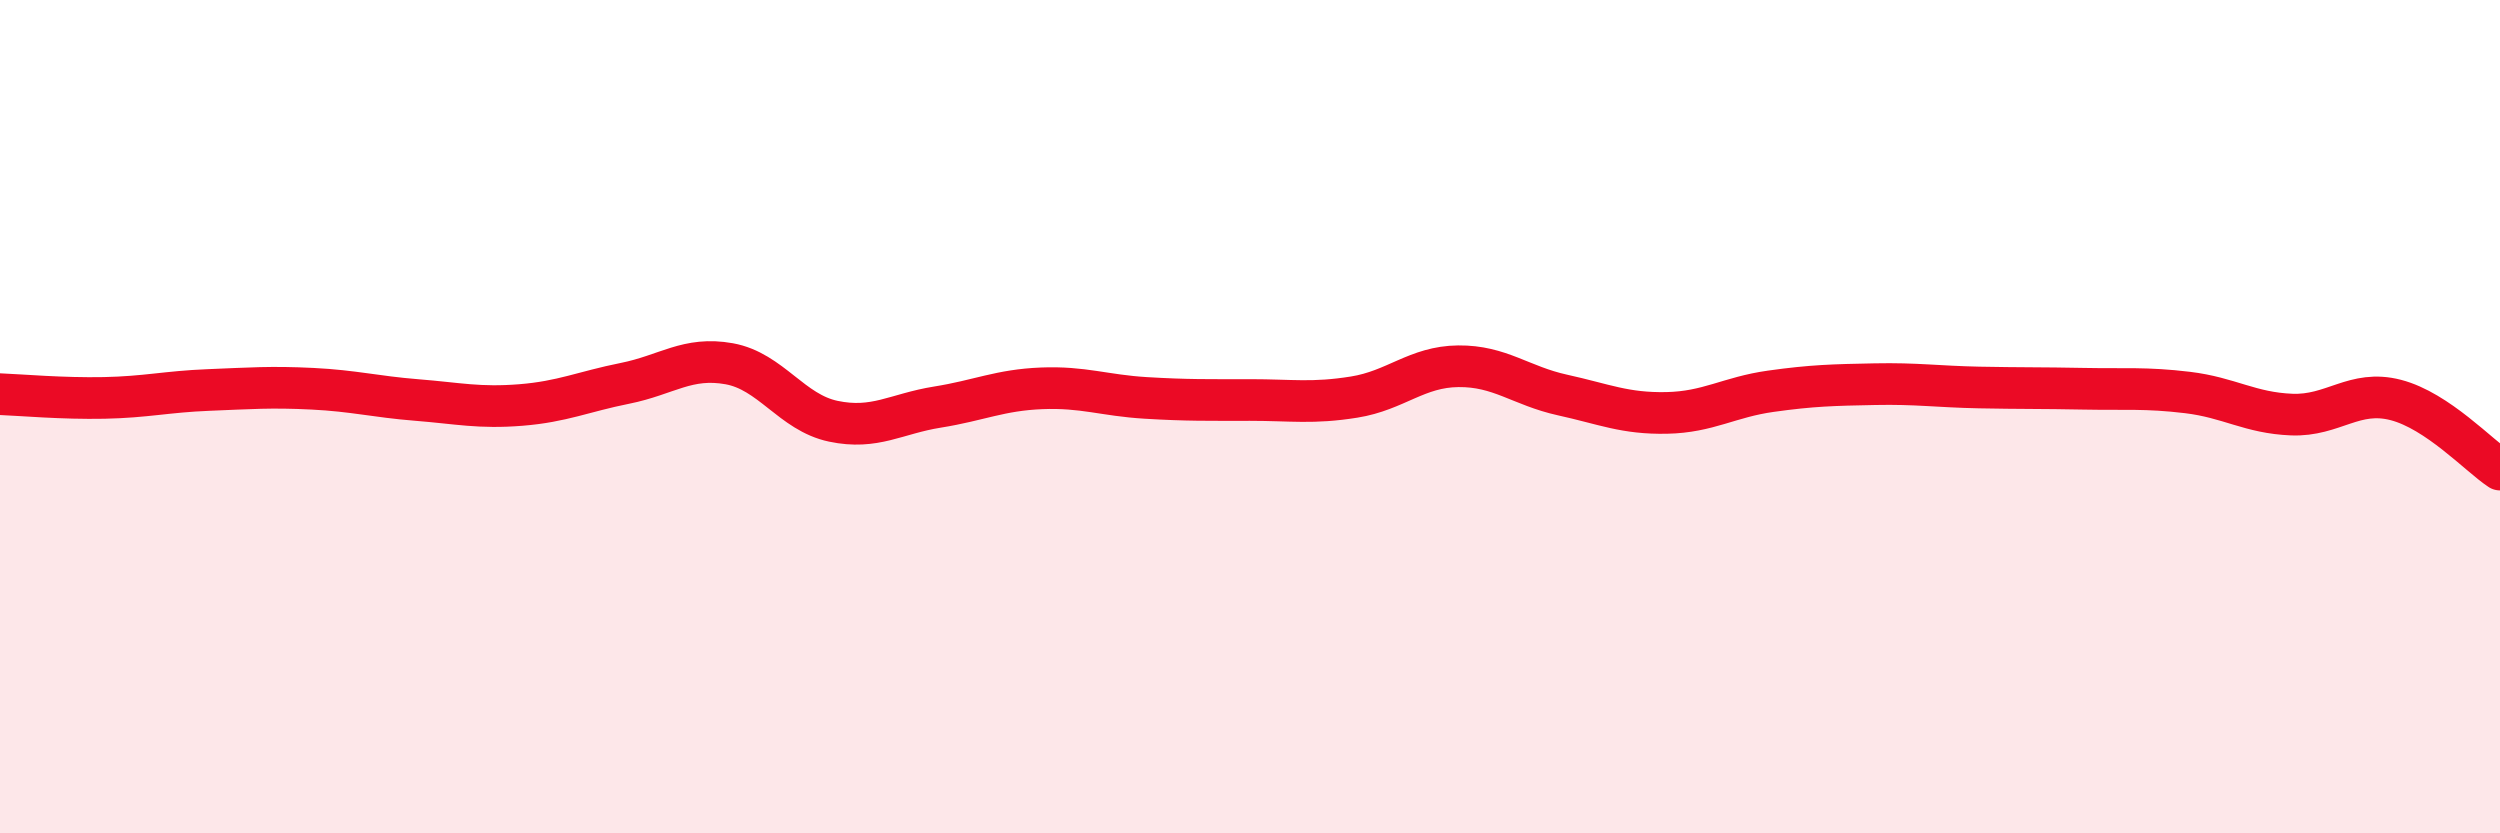
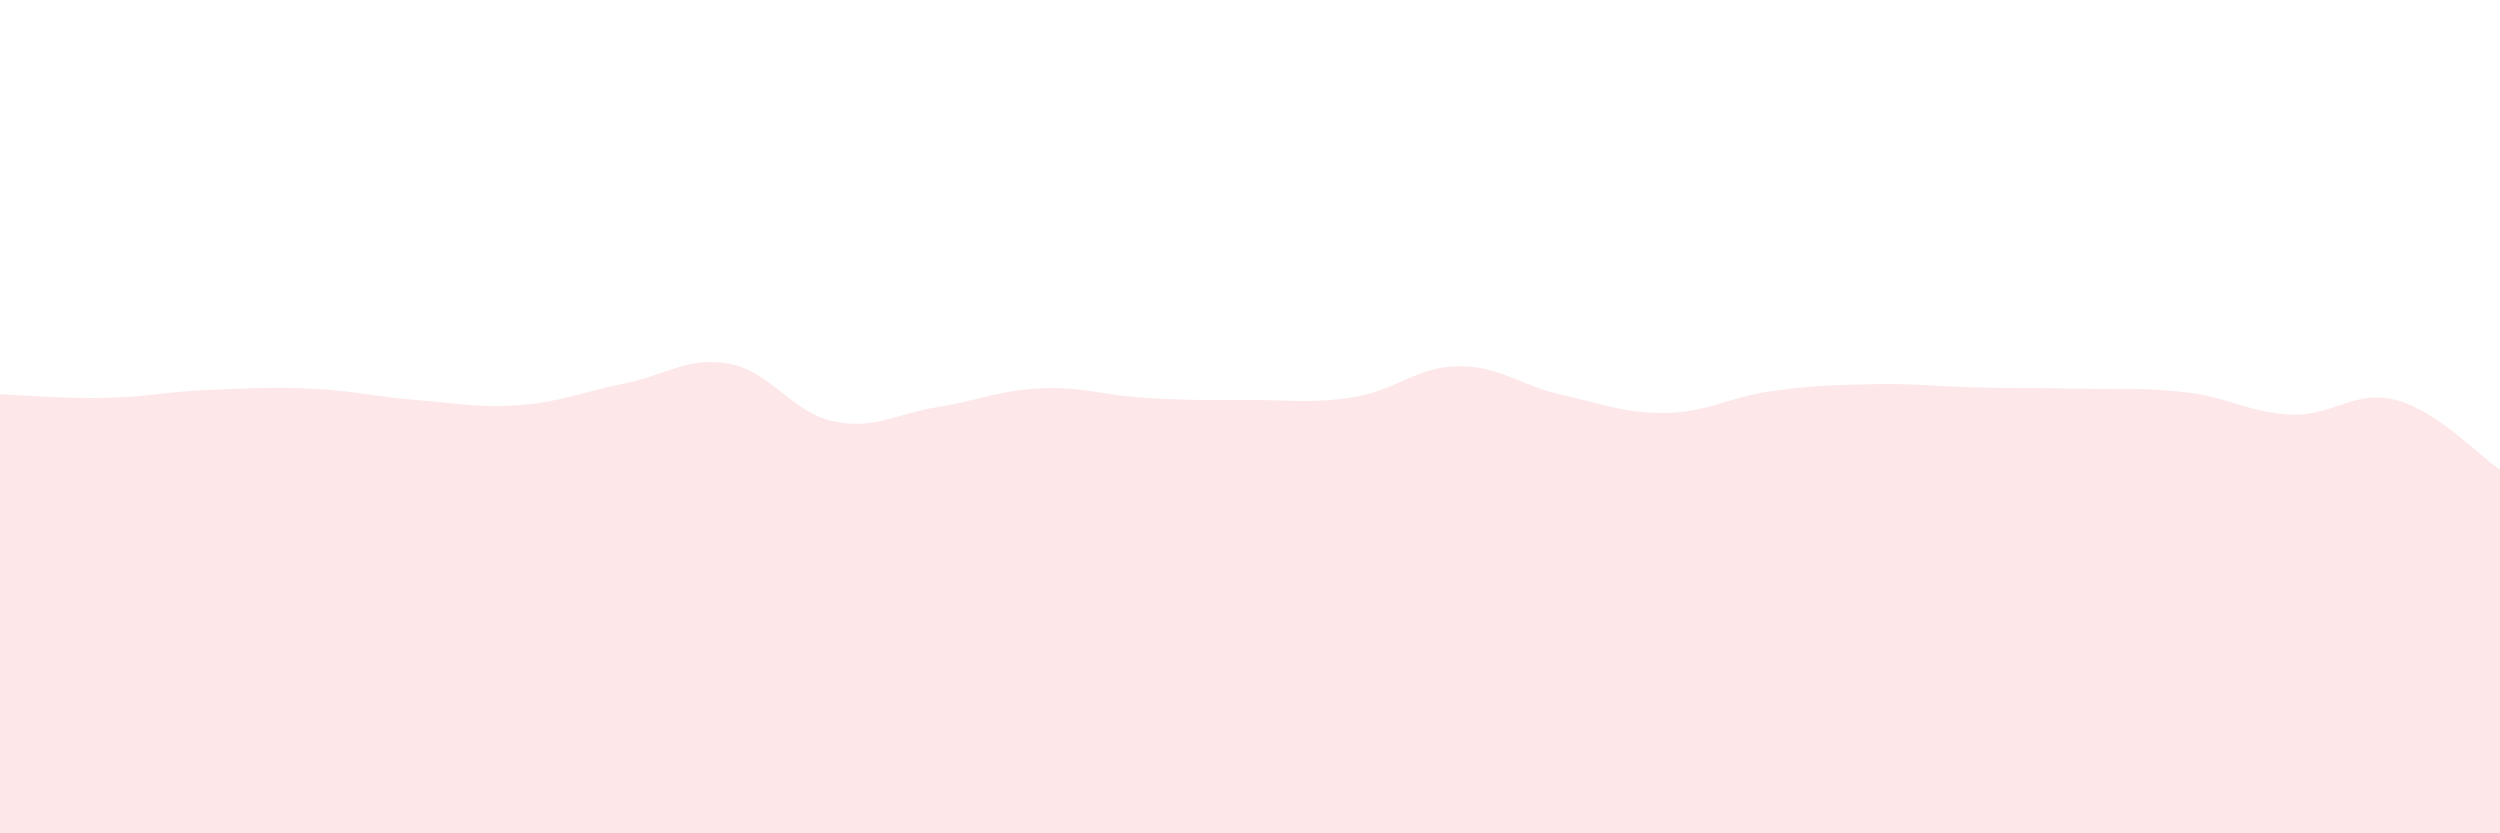
<svg xmlns="http://www.w3.org/2000/svg" width="60" height="20" viewBox="0 0 60 20">
  <path d="M 0,9.46 C 0.5,9.48 1.5,9.57 2.5,9.55 C 3.5,9.53 4,9.4 5,9.36 C 6,9.32 6.5,9.28 7.5,9.33 C 8.5,9.38 9,9.52 10,9.6 C 11,9.68 11.5,9.8 12.5,9.72 C 13.5,9.64 14,9.4 15,9.2 C 16,9 16.5,8.55 17.5,8.73 C 18.5,8.91 19,9.9 20,10.11 C 21,10.32 21.5,9.93 22.5,9.77 C 23.5,9.61 24,9.36 25,9.32 C 26,9.28 26.5,9.49 27.5,9.55 C 28.5,9.61 29,9.6 30,9.6 C 31,9.6 31.5,9.69 32.5,9.53 C 33.5,9.37 34,8.8 35,8.79 C 36,8.78 36.5,9.26 37.5,9.48 C 38.5,9.7 39,9.93 40,9.91 C 41,9.89 41.5,9.53 42.5,9.39 C 43.5,9.25 44,9.24 45,9.22 C 46,9.2 46.5,9.28 47.5,9.3 C 48.5,9.32 49,9.31 50,9.33 C 51,9.35 51.5,9.3 52.5,9.42 C 53.5,9.54 54,9.91 55,9.95 C 56,9.99 56.5,9.34 57.5,9.6 C 58.5,9.86 59.5,10.94 60,11.27L60 20L0 20Z" fill="#EB0A25" opacity="0.1" stroke-linecap="round" stroke-linejoin="round" />
-   <path d="M 0,9.46 C 0.5,9.48 1.5,9.57 2.5,9.55 C 3.5,9.53 4,9.4 5,9.36 C 6,9.32 6.5,9.28 7.5,9.33 C 8.5,9.38 9,9.52 10,9.6 C 11,9.68 11.5,9.8 12.5,9.72 C 13.5,9.64 14,9.4 15,9.2 C 16,9 16.5,8.55 17.5,8.73 C 18.5,8.91 19,9.9 20,10.11 C 21,10.32 21.5,9.93 22.5,9.77 C 23.5,9.61 24,9.36 25,9.32 C 26,9.28 26.5,9.49 27.5,9.55 C 28.5,9.61 29,9.6 30,9.6 C 31,9.6 31.5,9.69 32.5,9.53 C 33.5,9.37 34,8.8 35,8.79 C 36,8.78 36.5,9.26 37.5,9.48 C 38.5,9.7 39,9.93 40,9.91 C 41,9.89 41.5,9.53 42.5,9.39 C 43.5,9.25 44,9.24 45,9.22 C 46,9.2 46.5,9.28 47.5,9.3 C 48.5,9.32 49,9.31 50,9.33 C 51,9.35 51.5,9.3 52.5,9.42 C 53.5,9.54 54,9.91 55,9.95 C 56,9.99 56.5,9.34 57.5,9.6 C 58.5,9.86 59.5,10.94 60,11.27" stroke="#EB0A25" stroke-width="1" fill="none" stroke-linecap="round" stroke-linejoin="round" />
</svg>